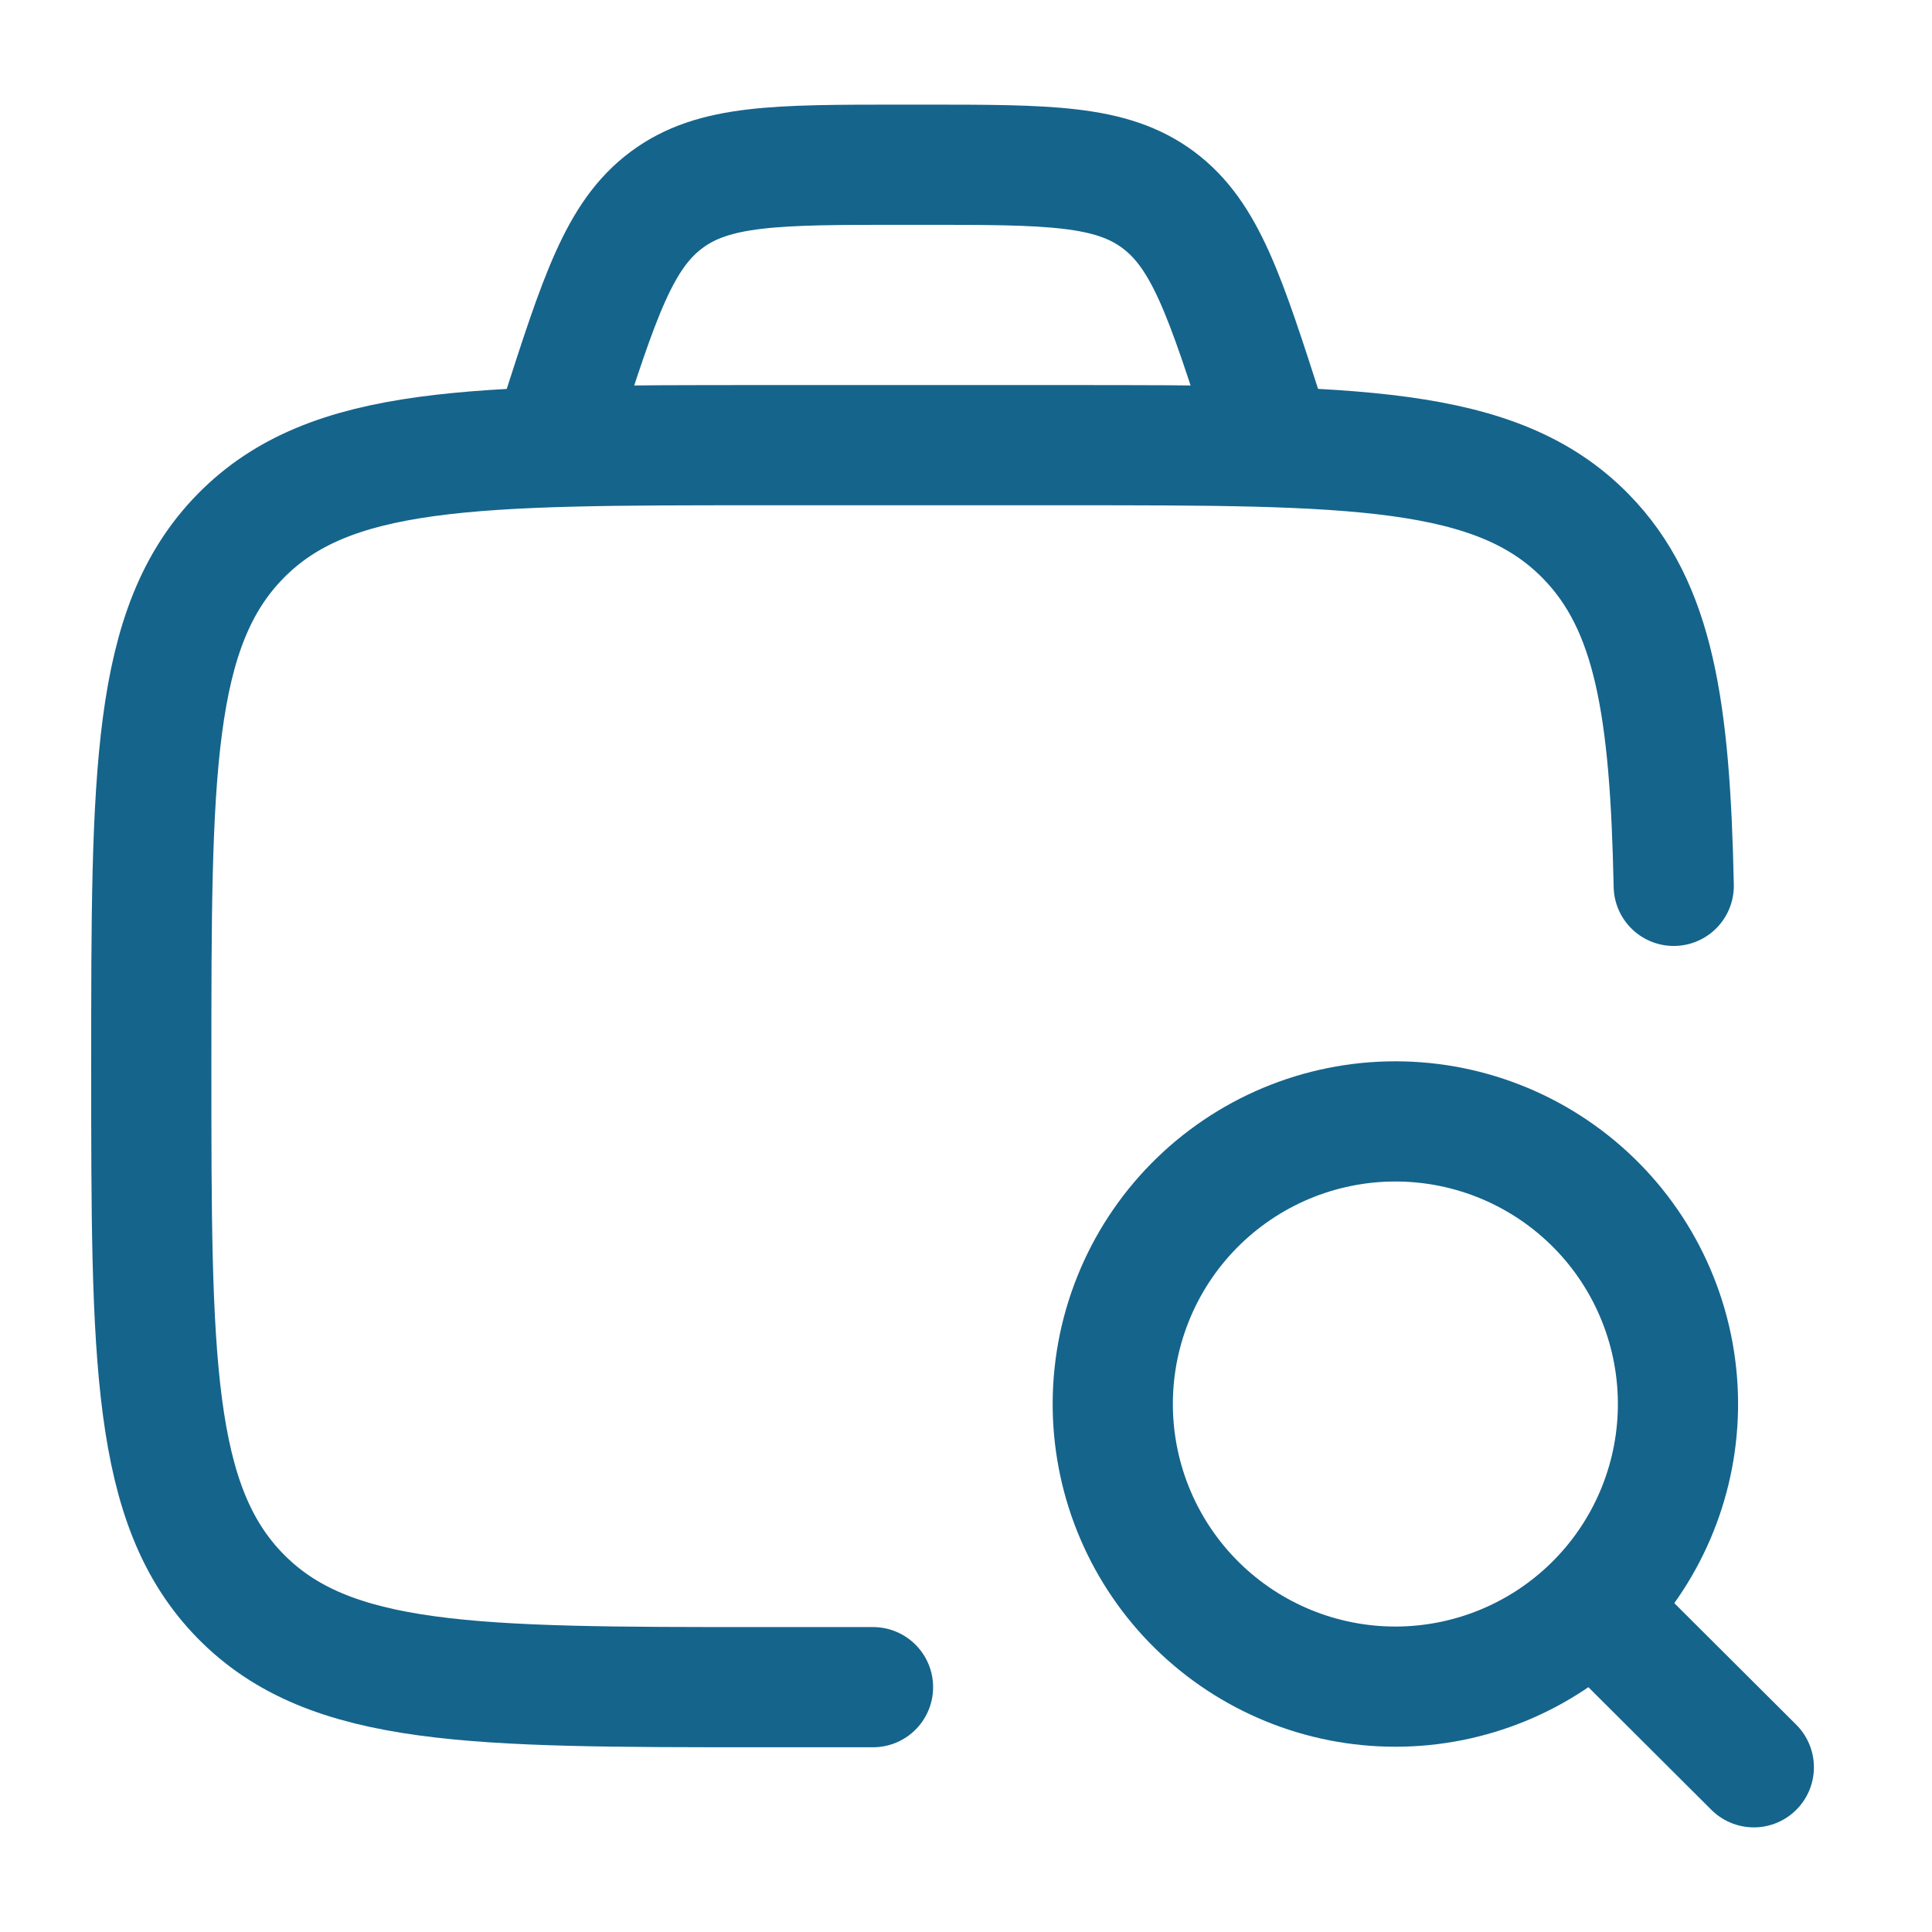
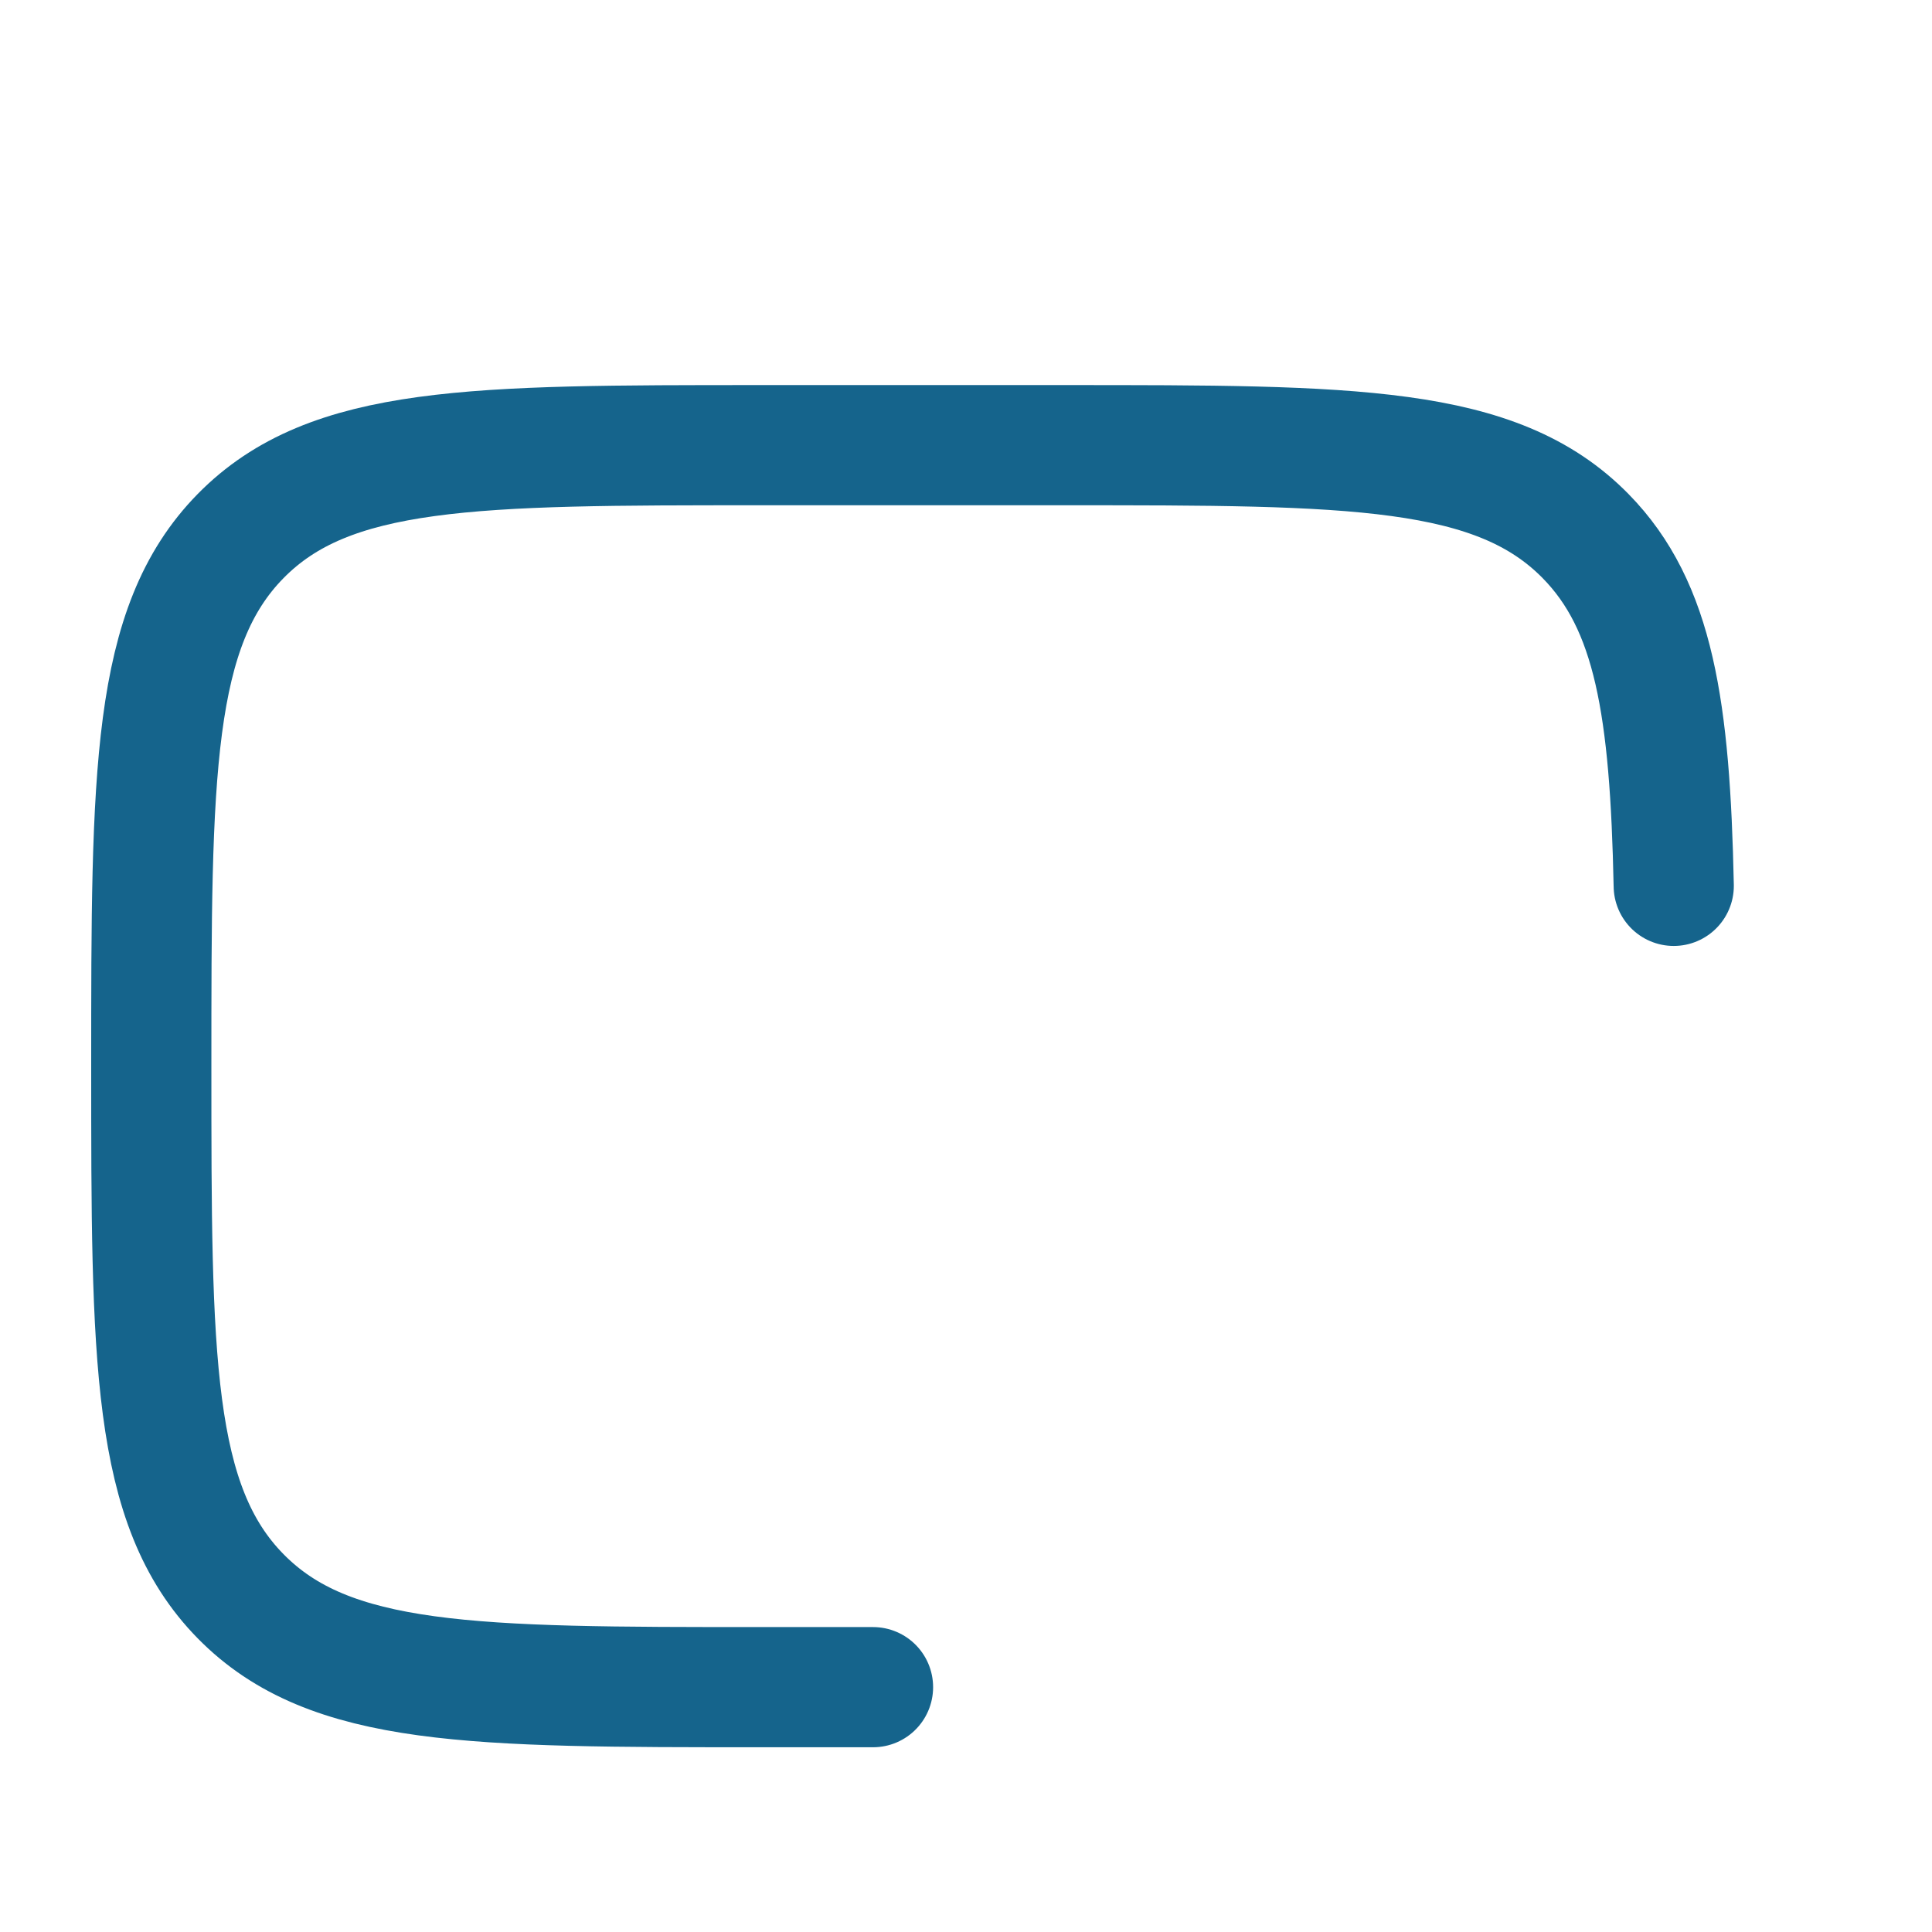
<svg xmlns="http://www.w3.org/2000/svg" width="62" height="62" viewBox="0 0 62 62" fill="none">
  <g id="hugeicons:job-search">
    <g id="Group">
      <path id="Vector" d="M28.016 54.143H24.411C15.193 54.143 10.585 54.143 7.72 51.224C4.855 48.306 4.855 43.608 4.855 34.214C4.855 24.821 4.855 20.123 7.72 17.204C10.585 14.286 15.193 14.286 24.411 14.286H34.19C43.409 14.286 48.019 14.286 50.884 17.204C53.088 19.449 53.594 22.748 53.712 28.428" stroke="#15648C" stroke-width="3.857" stroke-linecap="round" stroke-linejoin="round" />
-       <path id="Vector_2" d="M51.183 51.63L56.282 56.714M40.854 14.286L40.597 13.488C39.324 9.528 38.689 7.548 37.174 6.417C35.657 5.286 33.646 5.286 29.617 5.286H28.94C24.916 5.286 22.903 5.286 21.388 6.417C19.871 7.548 19.236 9.528 17.963 13.488L17.711 14.286M53.847 45.209C53.867 44.006 53.648 42.81 53.201 41.692C52.755 40.574 52.09 39.556 51.246 38.698C50.402 37.84 49.395 37.158 48.285 36.692C47.175 36.227 45.983 35.987 44.779 35.987C43.575 35.987 42.383 36.227 41.273 36.692C40.163 37.158 39.156 37.84 38.312 38.698C37.468 39.556 36.803 40.574 36.357 41.692C35.91 42.81 35.691 44.006 35.711 45.209C35.751 47.588 36.724 49.856 38.42 51.523C40.116 53.191 42.4 54.126 44.779 54.126C47.158 54.126 49.442 53.191 51.138 51.523C52.834 49.856 53.807 47.588 53.847 45.209Z" stroke="#15648C" stroke-width="3.857" stroke-linecap="round" stroke-linejoin="round" />
    </g>
  </g>
</svg>